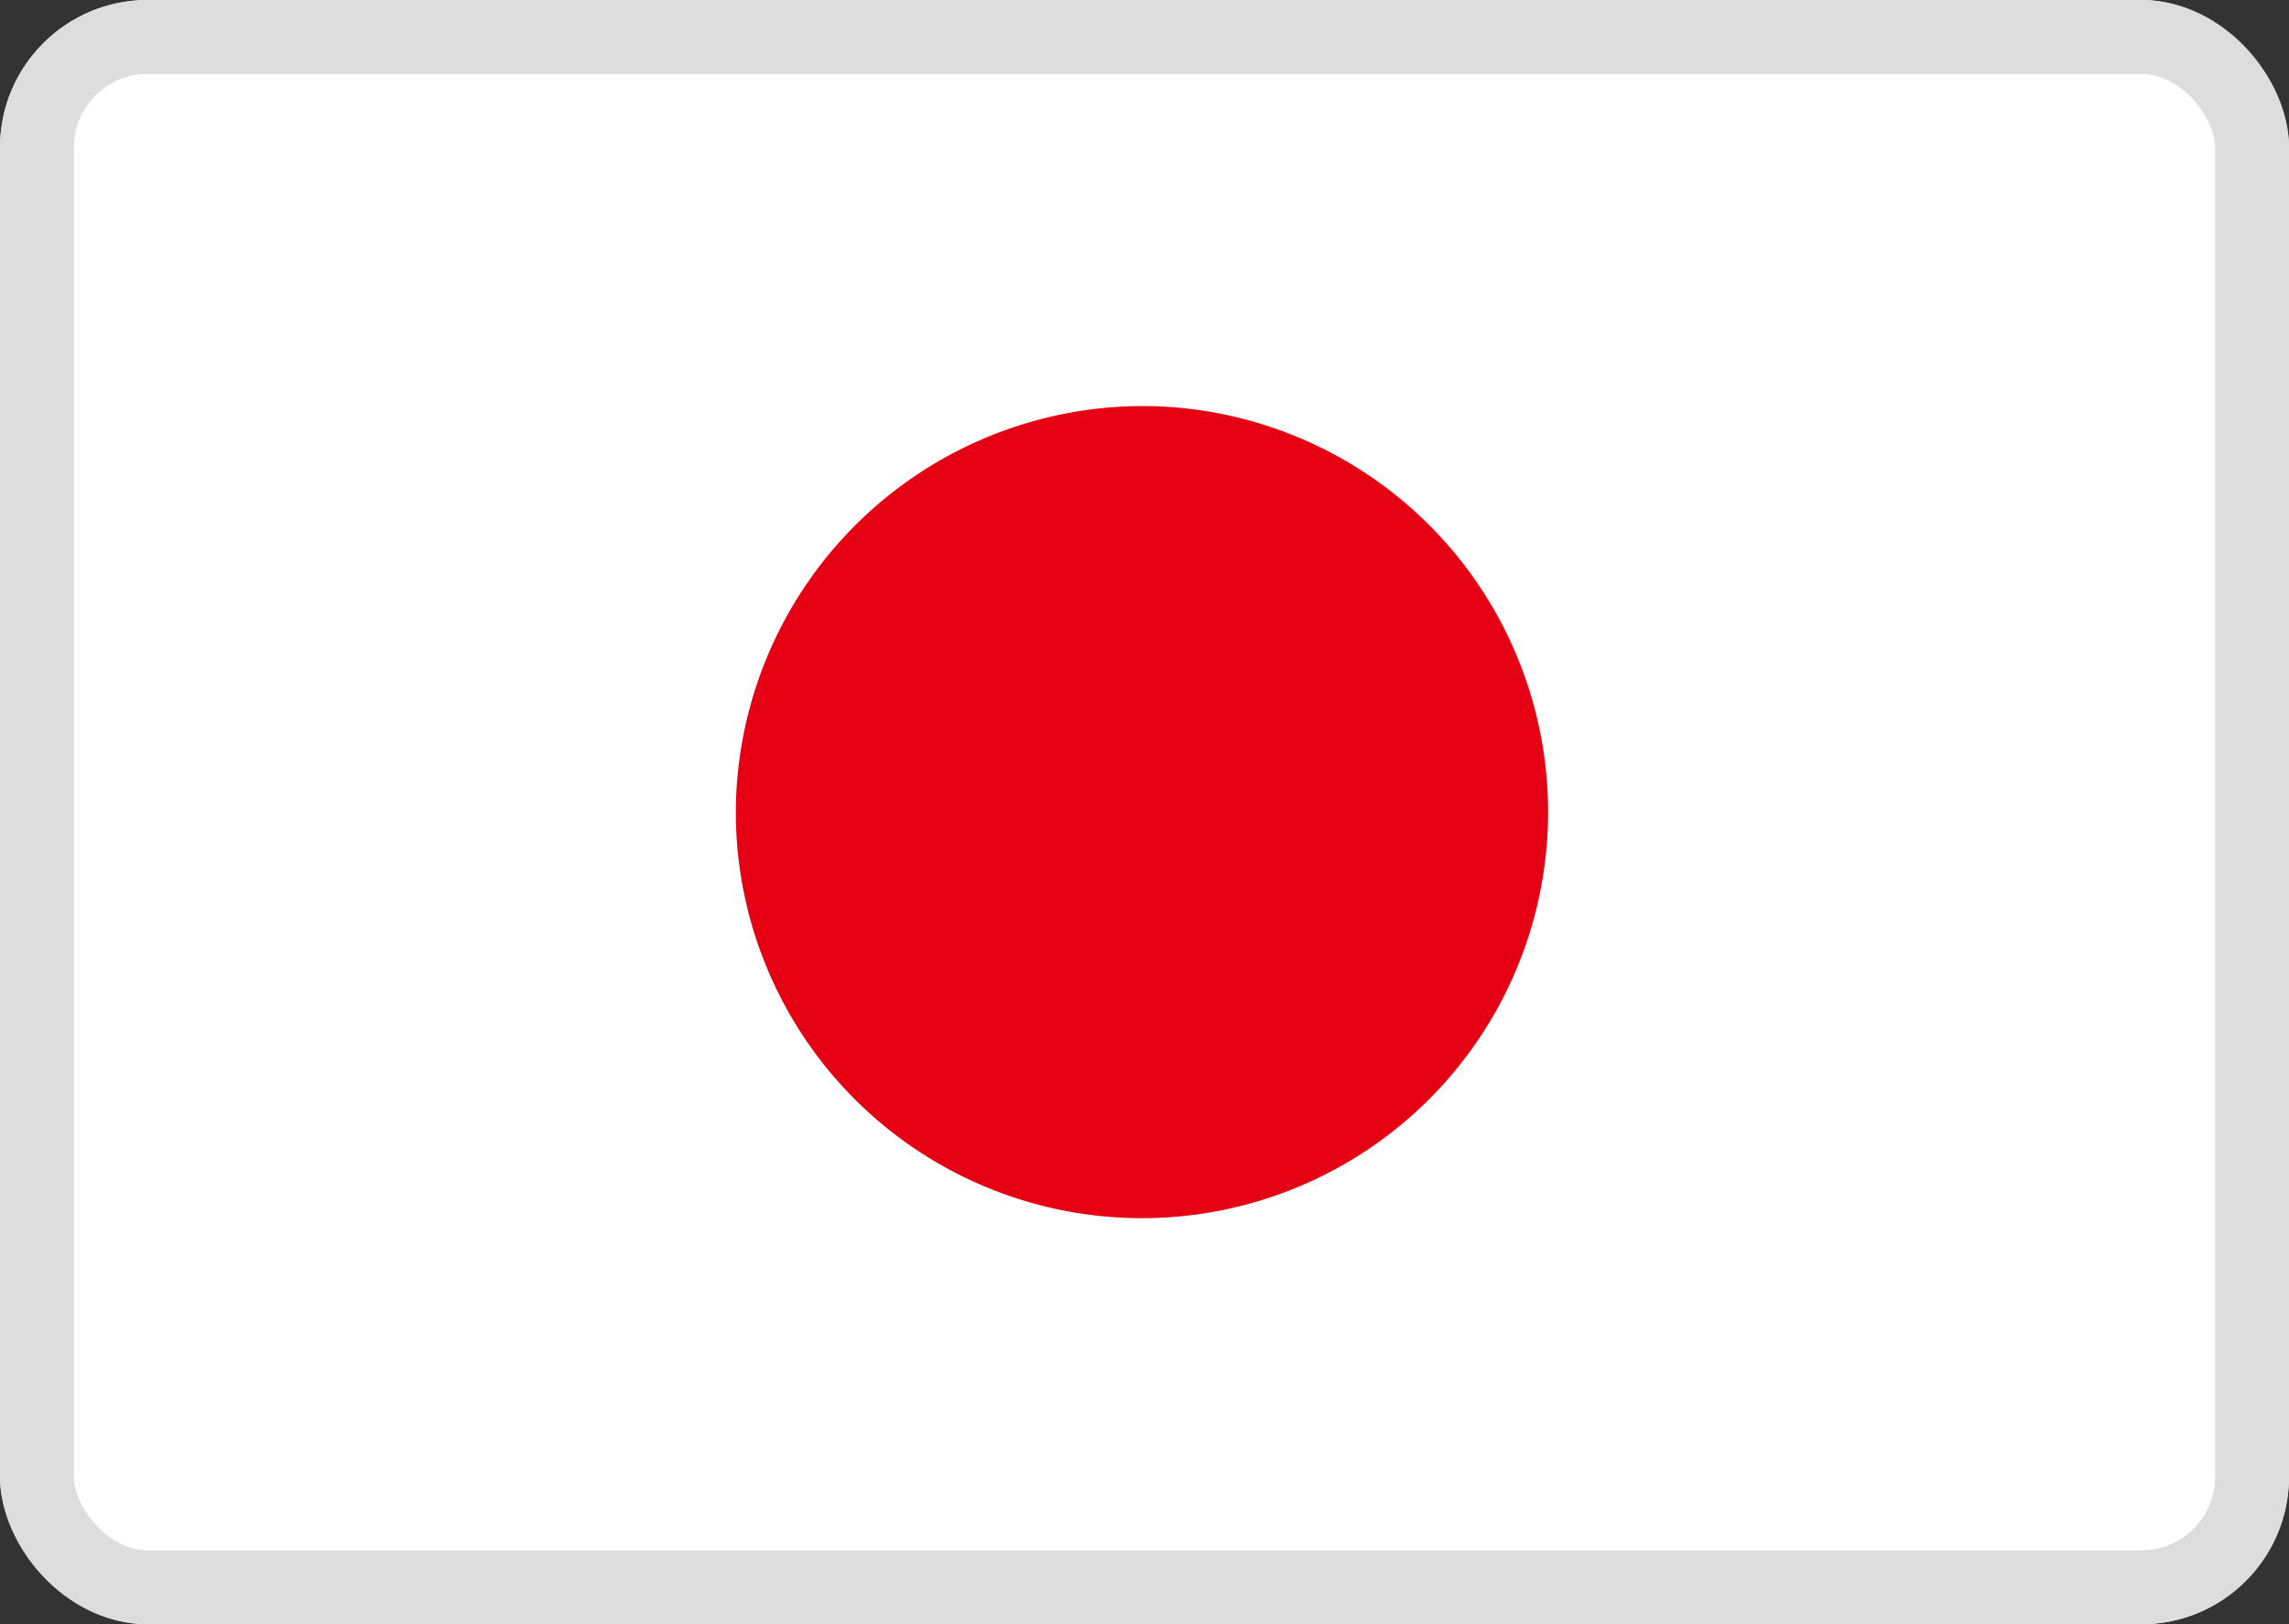
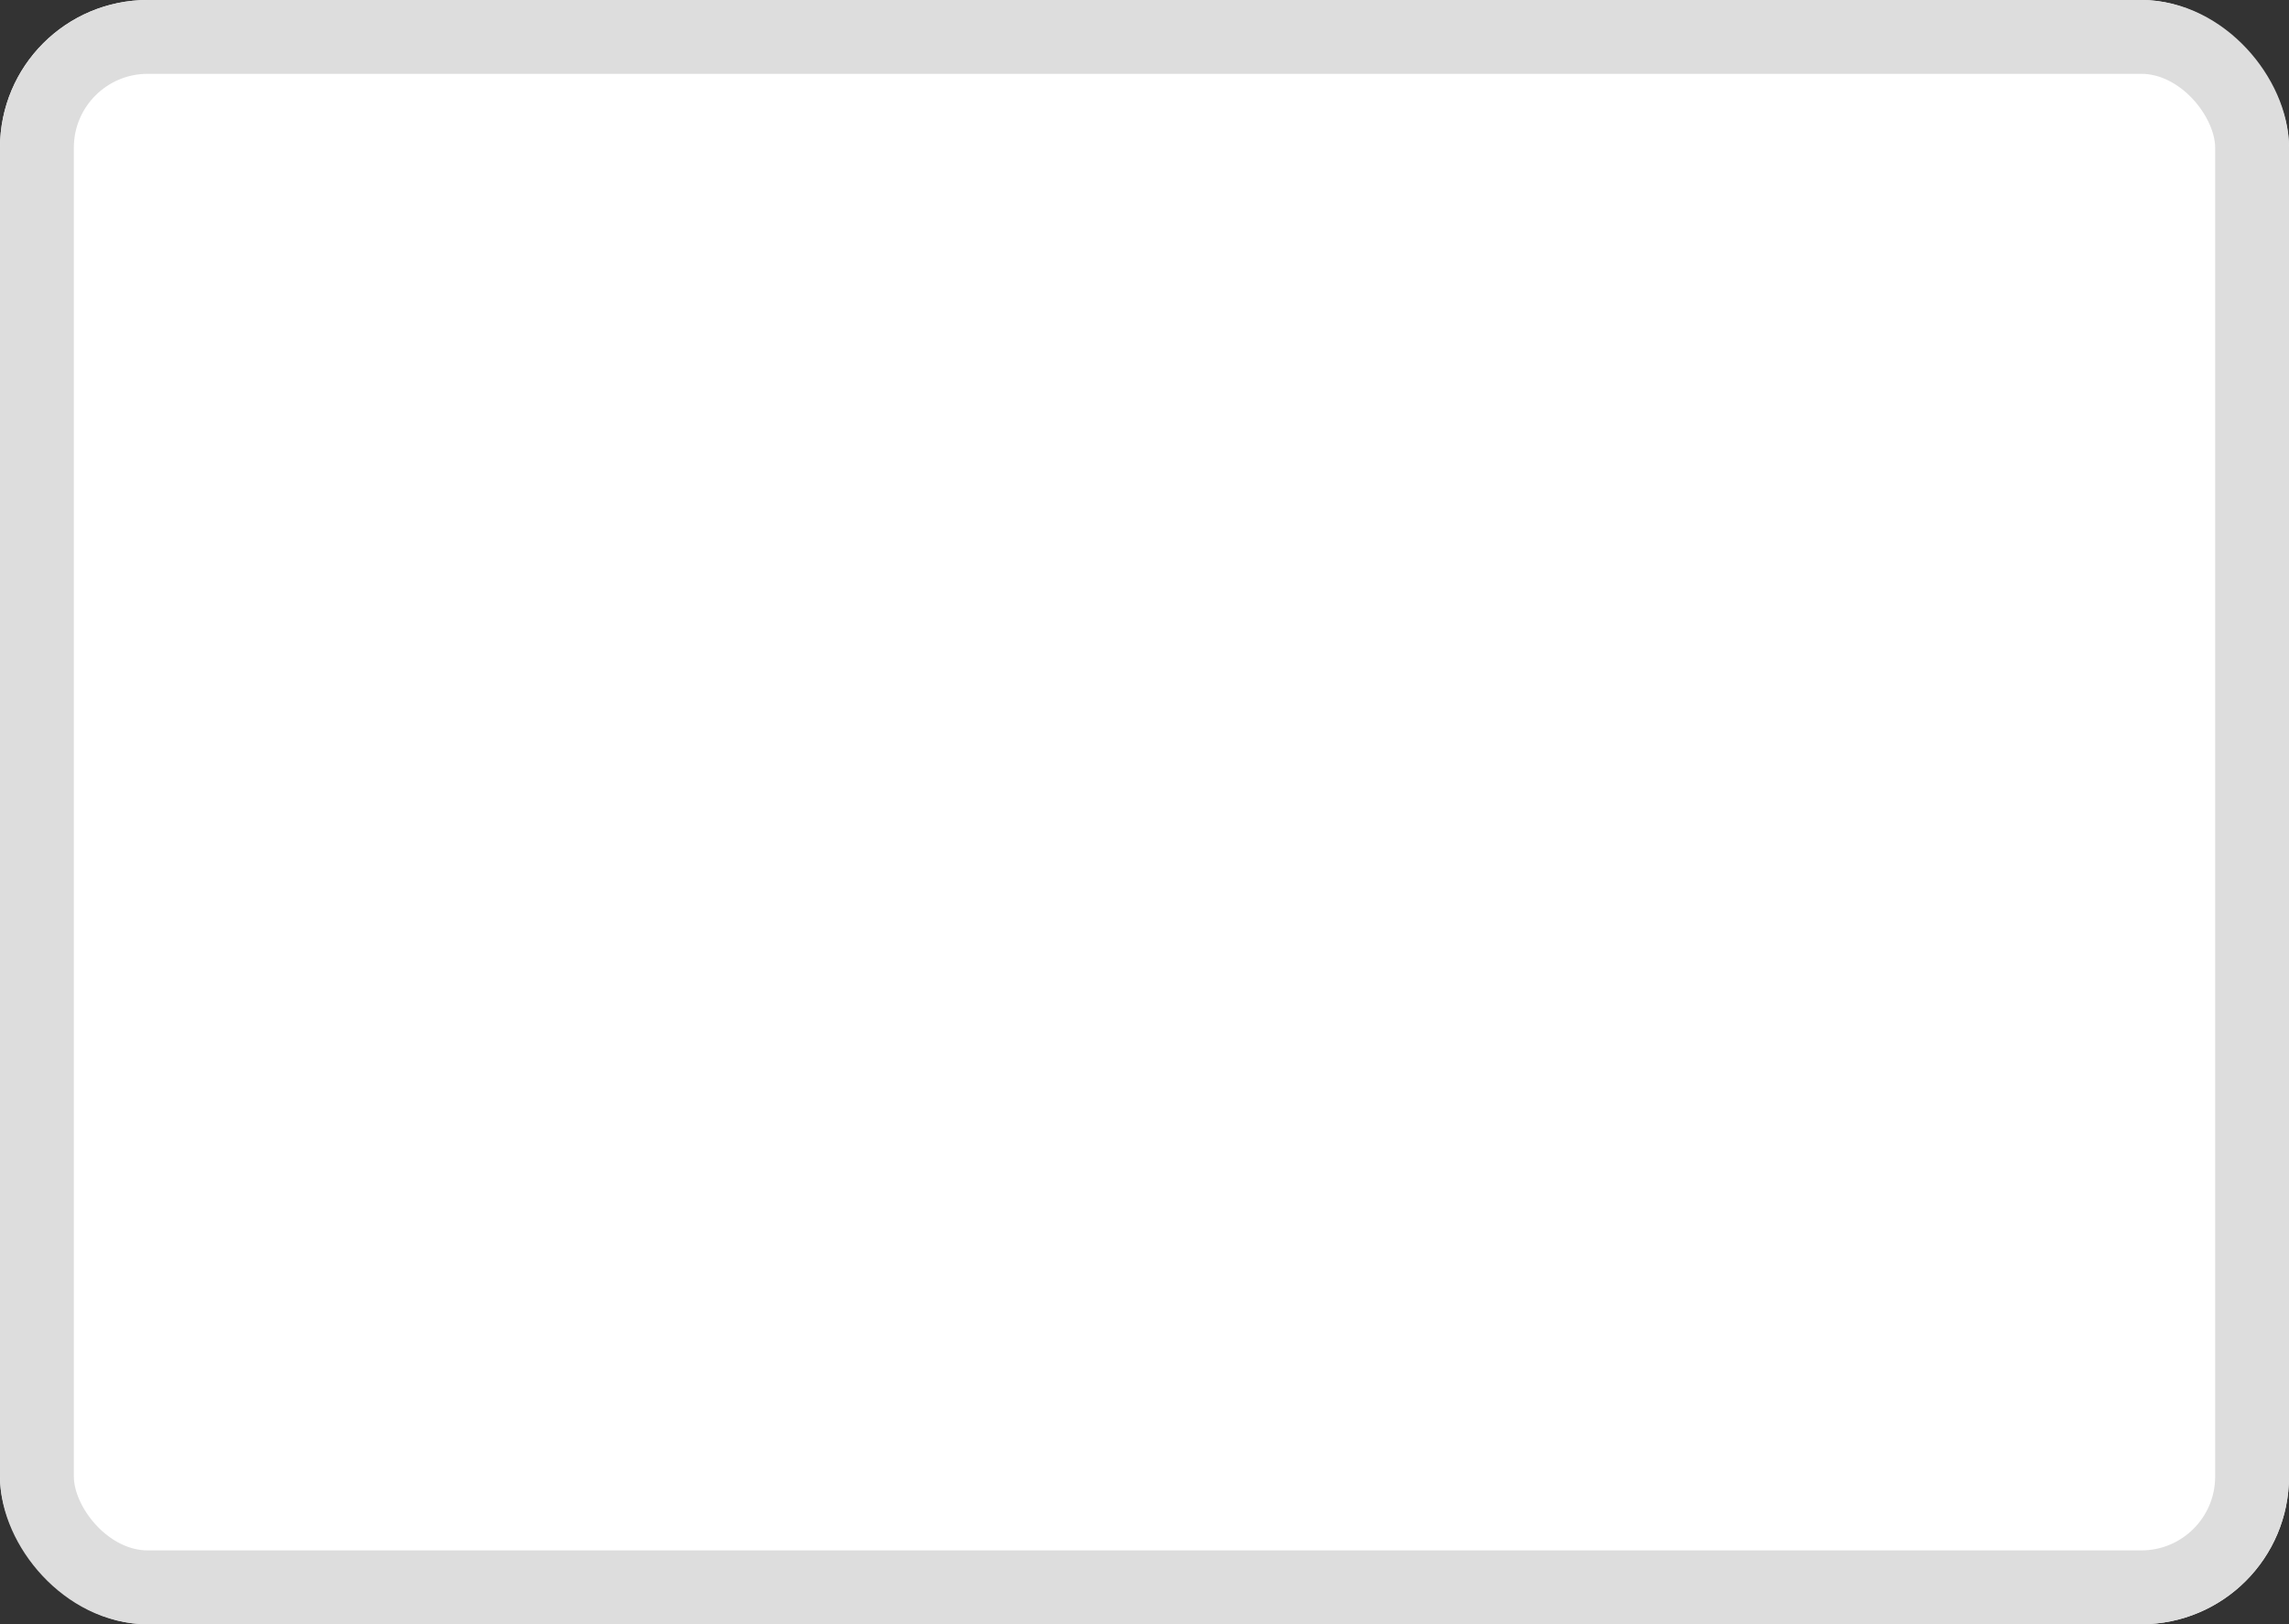
<svg xmlns="http://www.w3.org/2000/svg" width="30.999" height="22" viewBox="0 0 30.999 22">
  <rect x="0" y="0" width="30.999" height="22" fill="#333333" stroke="none" />
  <g data-name="사각형 20893" style="fill:#fff;stroke:#ddd">
    <rect width="30.999" height="22" rx="2" style="stroke:none" />
    <rect x=".5" y=".5" width="29.999" height="21" rx="1.5" style="fill:none" />
  </g>
-   <path data-name="패스 20198" d="M5.536 0A5.5 5.5 0 1 1 0 5.5 5.518 5.518 0 0 1 5.536 0z" transform="translate(9.965 5.5)" style="fill:#e50013" />
</svg>